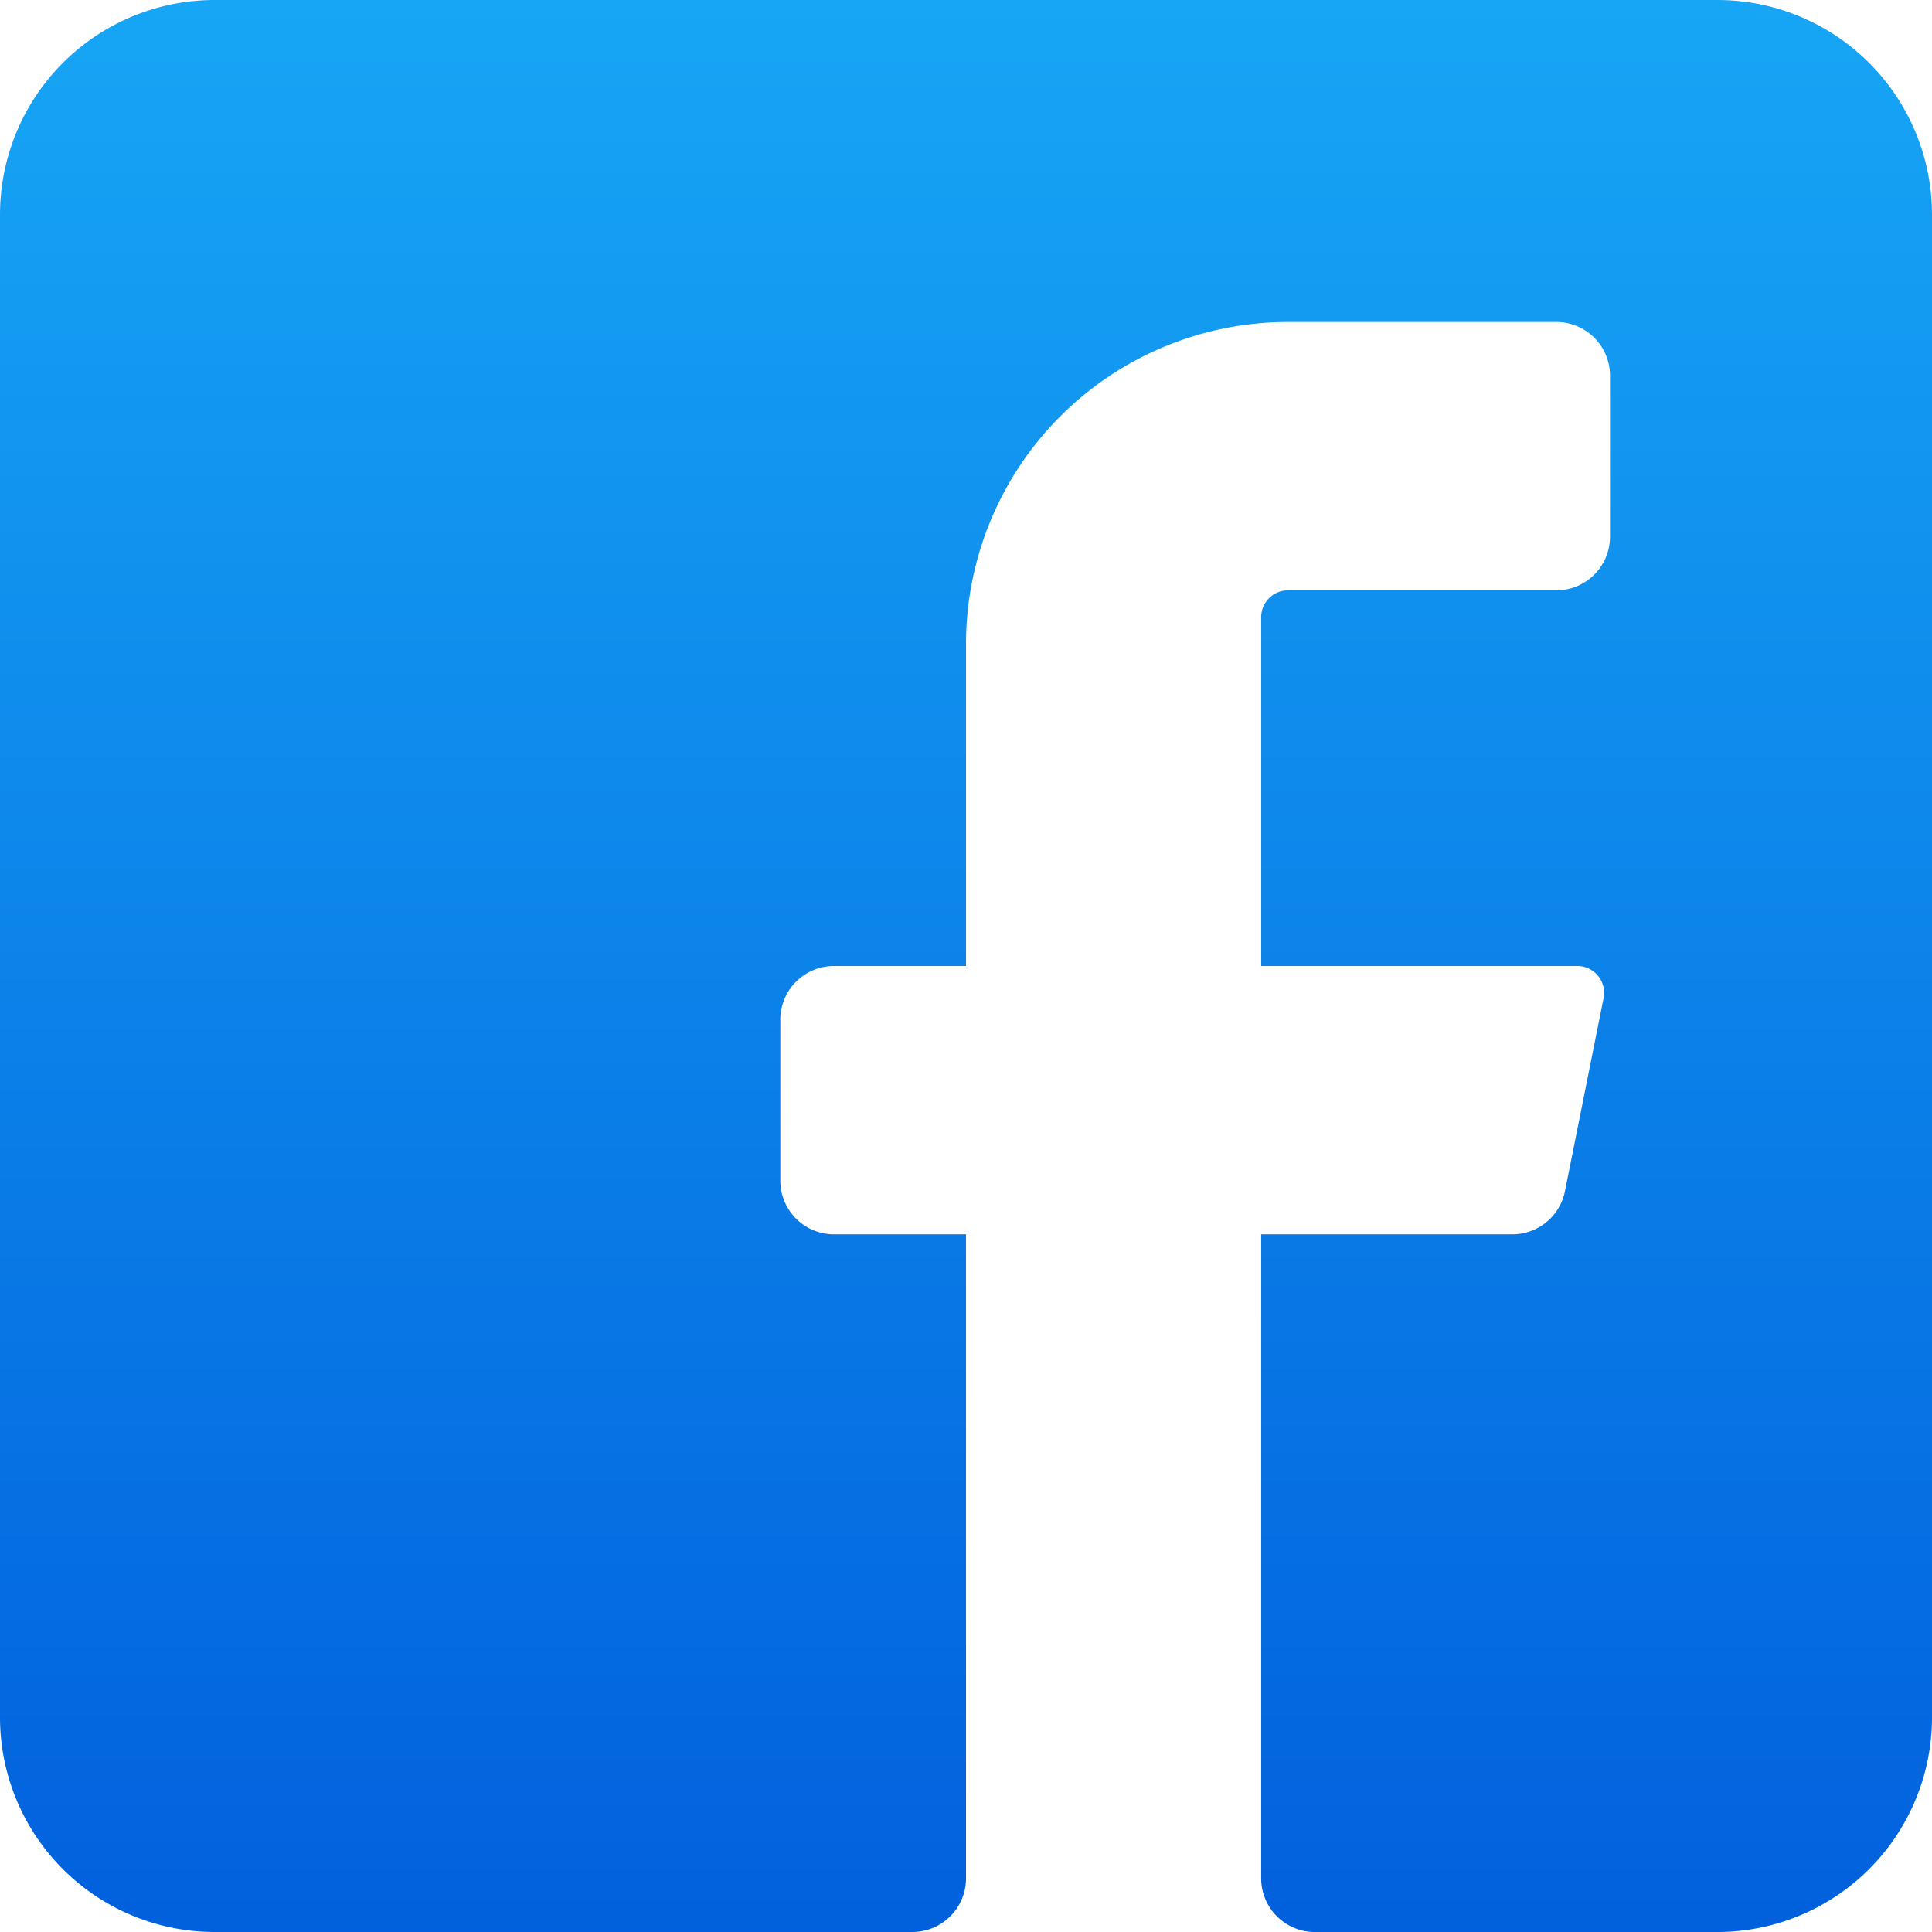
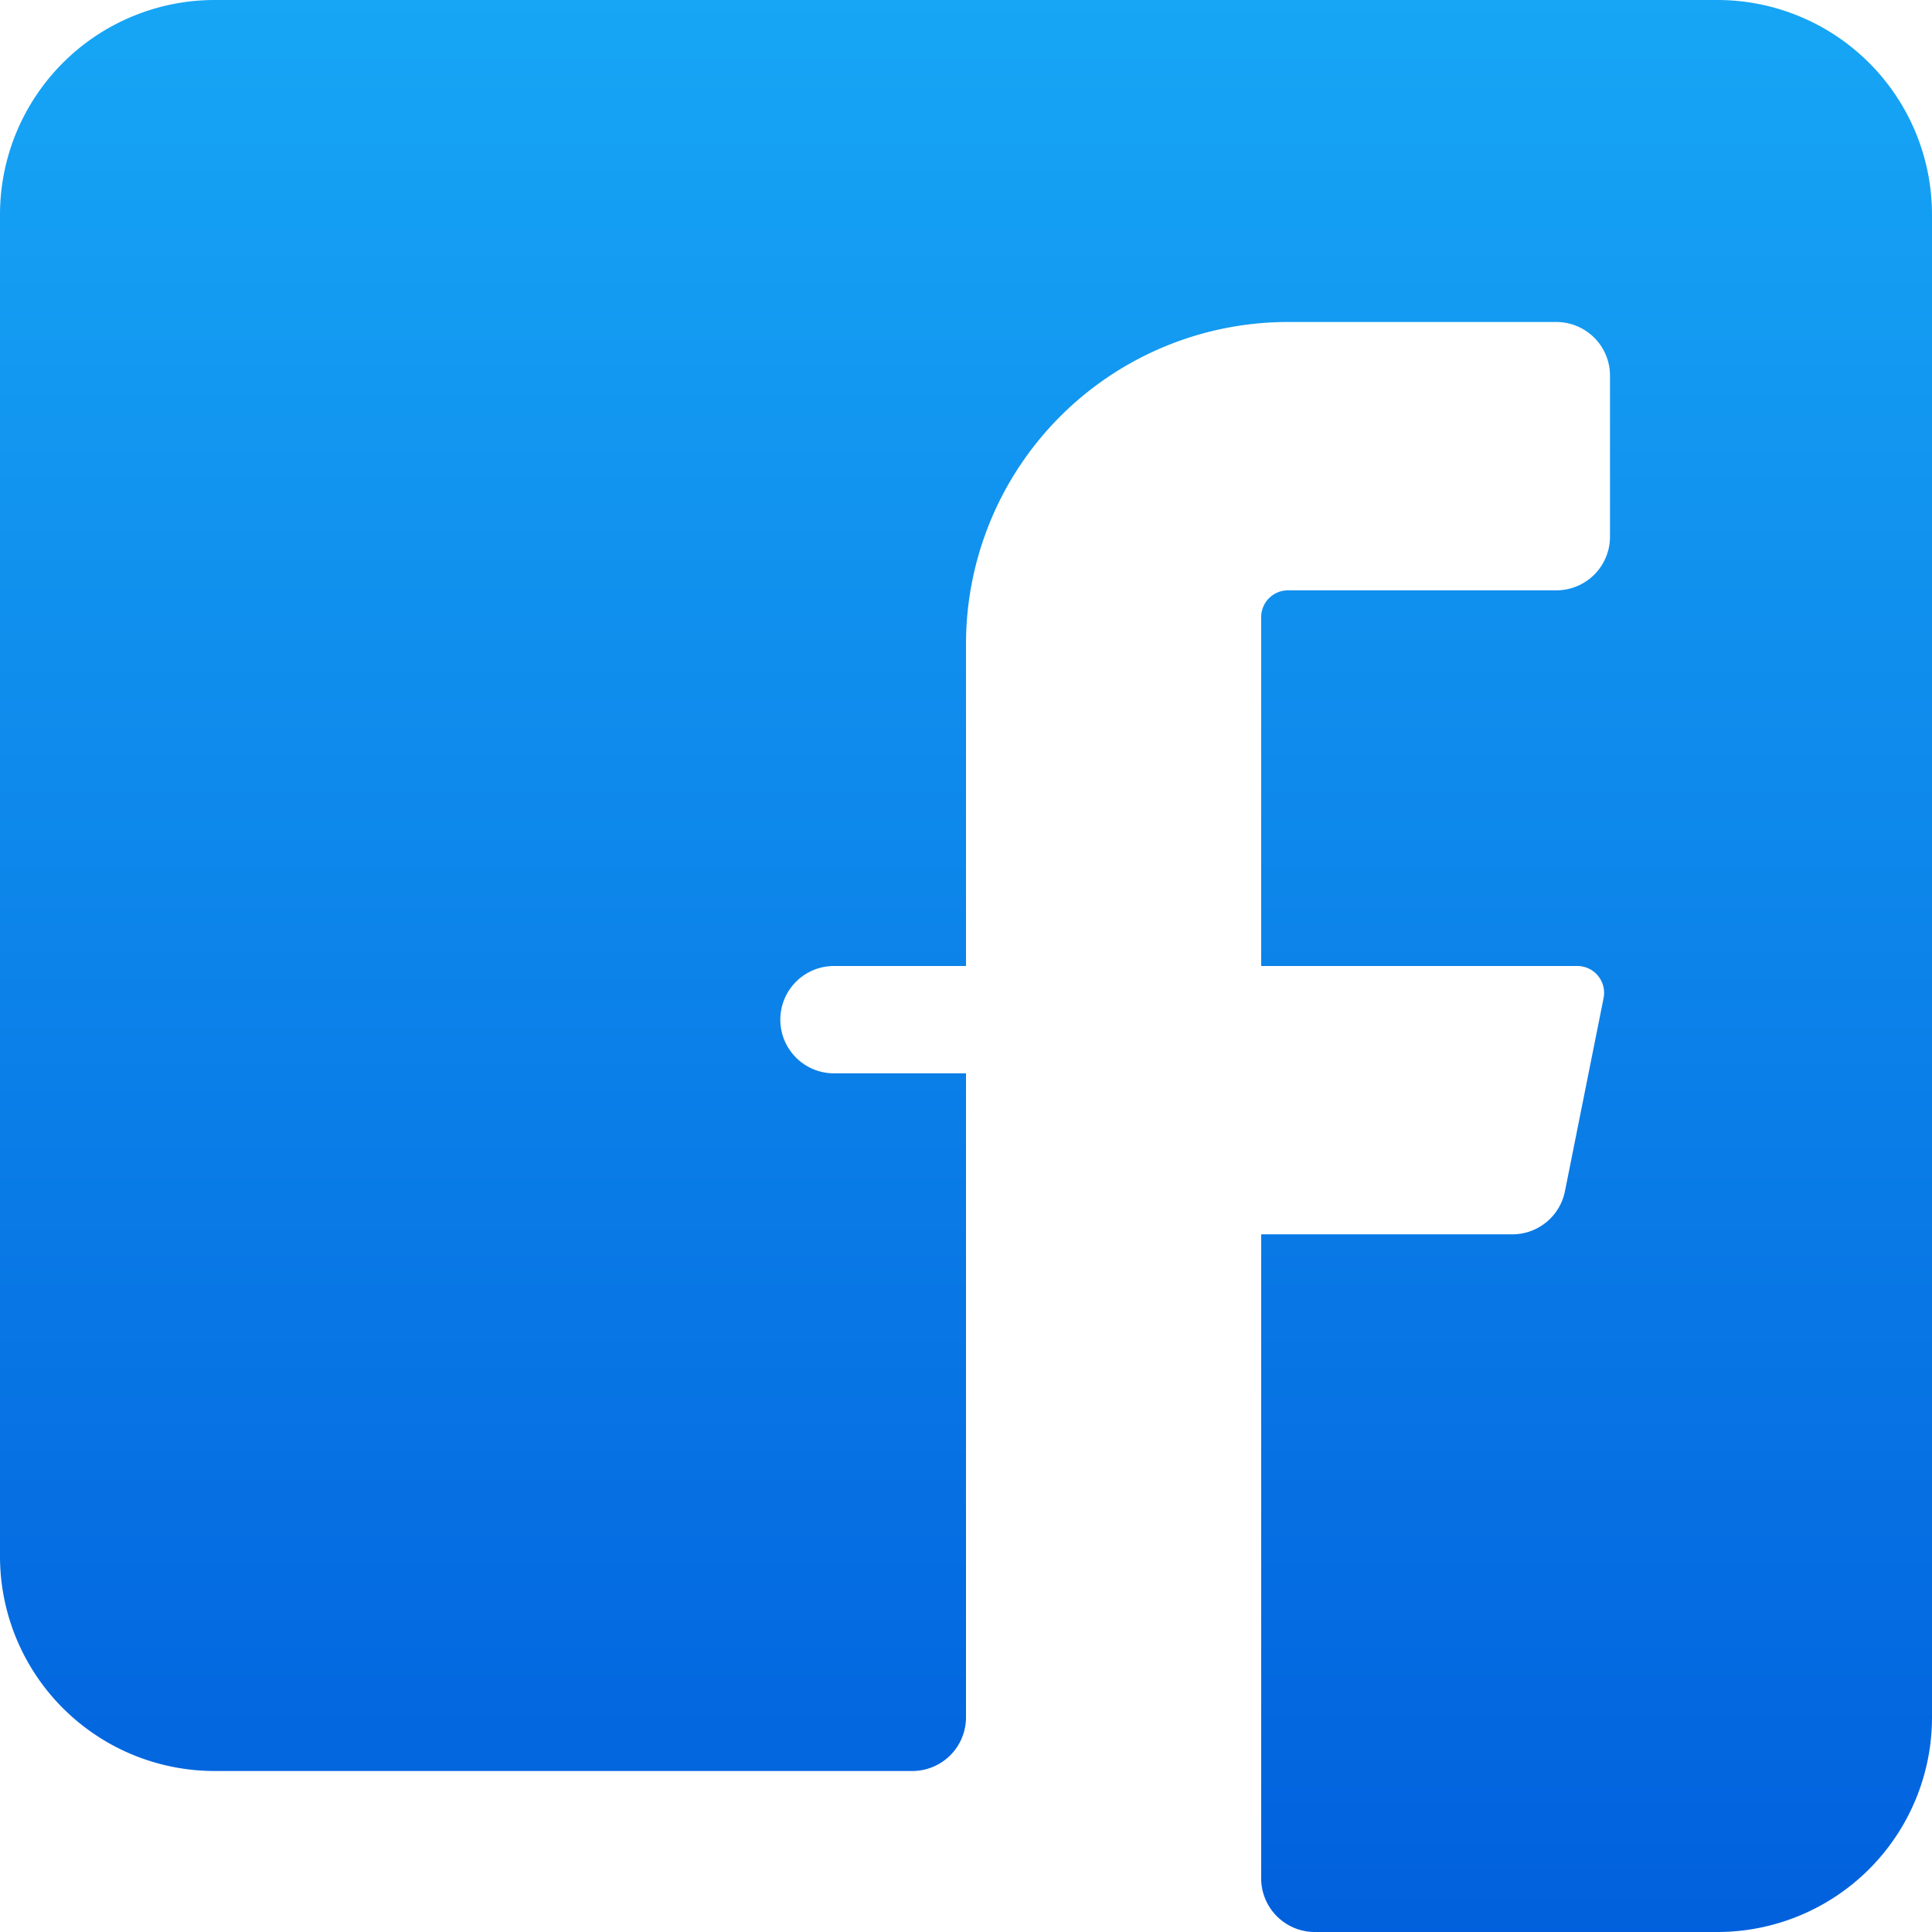
<svg xmlns="http://www.w3.org/2000/svg" id="Icon_color" data-name="Icon color" width="27" height="27" viewBox="0 0 27 27">
  <defs>
    <linearGradient id="linear-gradient" x1="1" y1="-0.058" x2="1" y2="1" gradientUnits="objectBoundingBox">
      <stop offset="0" stop-color="#18aaf7" />
      <stop offset="1" stop-color="#0160dd" />
    </linearGradient>
  </defs>
-   <path id="Icon_color-2" data-name="Icon color" d="M27,3V24a3,3,0,0,1-3,3H18.375a.75.75,0,0,1-.75-.75v-9h3.51a.75.75,0,0,0,.735-.6l.54-2.7a.375.375,0,0,0-.36-.45H17.625V8.625A.375.375,0,0,1,18,8.25h3.75a.75.75,0,0,0,.75-.75V5.25a.75.75,0,0,0-.75-.75H18A4.5,4.5,0,0,0,13.5,9v4.5H11.655a.75.75,0,0,0-.75.75V16.5a.75.75,0,0,0,.75.75H13.5v9a.75.75,0,0,1-.75.75H3a3,3,0,0,1-3-3V3A3,3,0,0,1,3,0H24A3,3,0,0,1,27,3Z" fill="url(#linear-gradient)" />
-   <path id="Icon_color-3" data-name="Icon color" d="M27,3V24a3,3,0,0,1-3,3H18.375a.75.75,0,0,1-.75-.75v-9h3.51a.75.75,0,0,0,.735-.6l.54-2.7a.375.375,0,0,0-.36-.45H17.625V8.625A.375.375,0,0,1,18,8.25h3.75a.75.75,0,0,0,.75-.75V5.25a.75.75,0,0,0-.75-.75H18A4.5,4.5,0,0,0,13.5,9v4.5H11.655a.75.75,0,0,0-.75.75V16.5a.75.75,0,0,0,.75.75H13.5v9a.75.75,0,0,1-.75.75H3a3,3,0,0,1-3-3V3A3,3,0,0,1,3,0H24A3,3,0,0,1,27,3Z" fill="none" />
+   <path id="Icon_color-2" data-name="Icon color" d="M27,3V24a3,3,0,0,1-3,3H18.375a.75.75,0,0,1-.75-.75v-9h3.51a.75.75,0,0,0,.735-.6l.54-2.7a.375.375,0,0,0-.36-.45H17.625V8.625A.375.375,0,0,1,18,8.25h3.75a.75.75,0,0,0,.75-.75V5.25a.75.75,0,0,0-.75-.75H18A4.5,4.5,0,0,0,13.5,9v4.5H11.655a.75.75,0,0,0-.75.75a.75.75,0,0,0,.75.75H13.5v9a.75.75,0,0,1-.75.75H3a3,3,0,0,1-3-3V3A3,3,0,0,1,3,0H24A3,3,0,0,1,27,3Z" fill="url(#linear-gradient)" />
</svg>